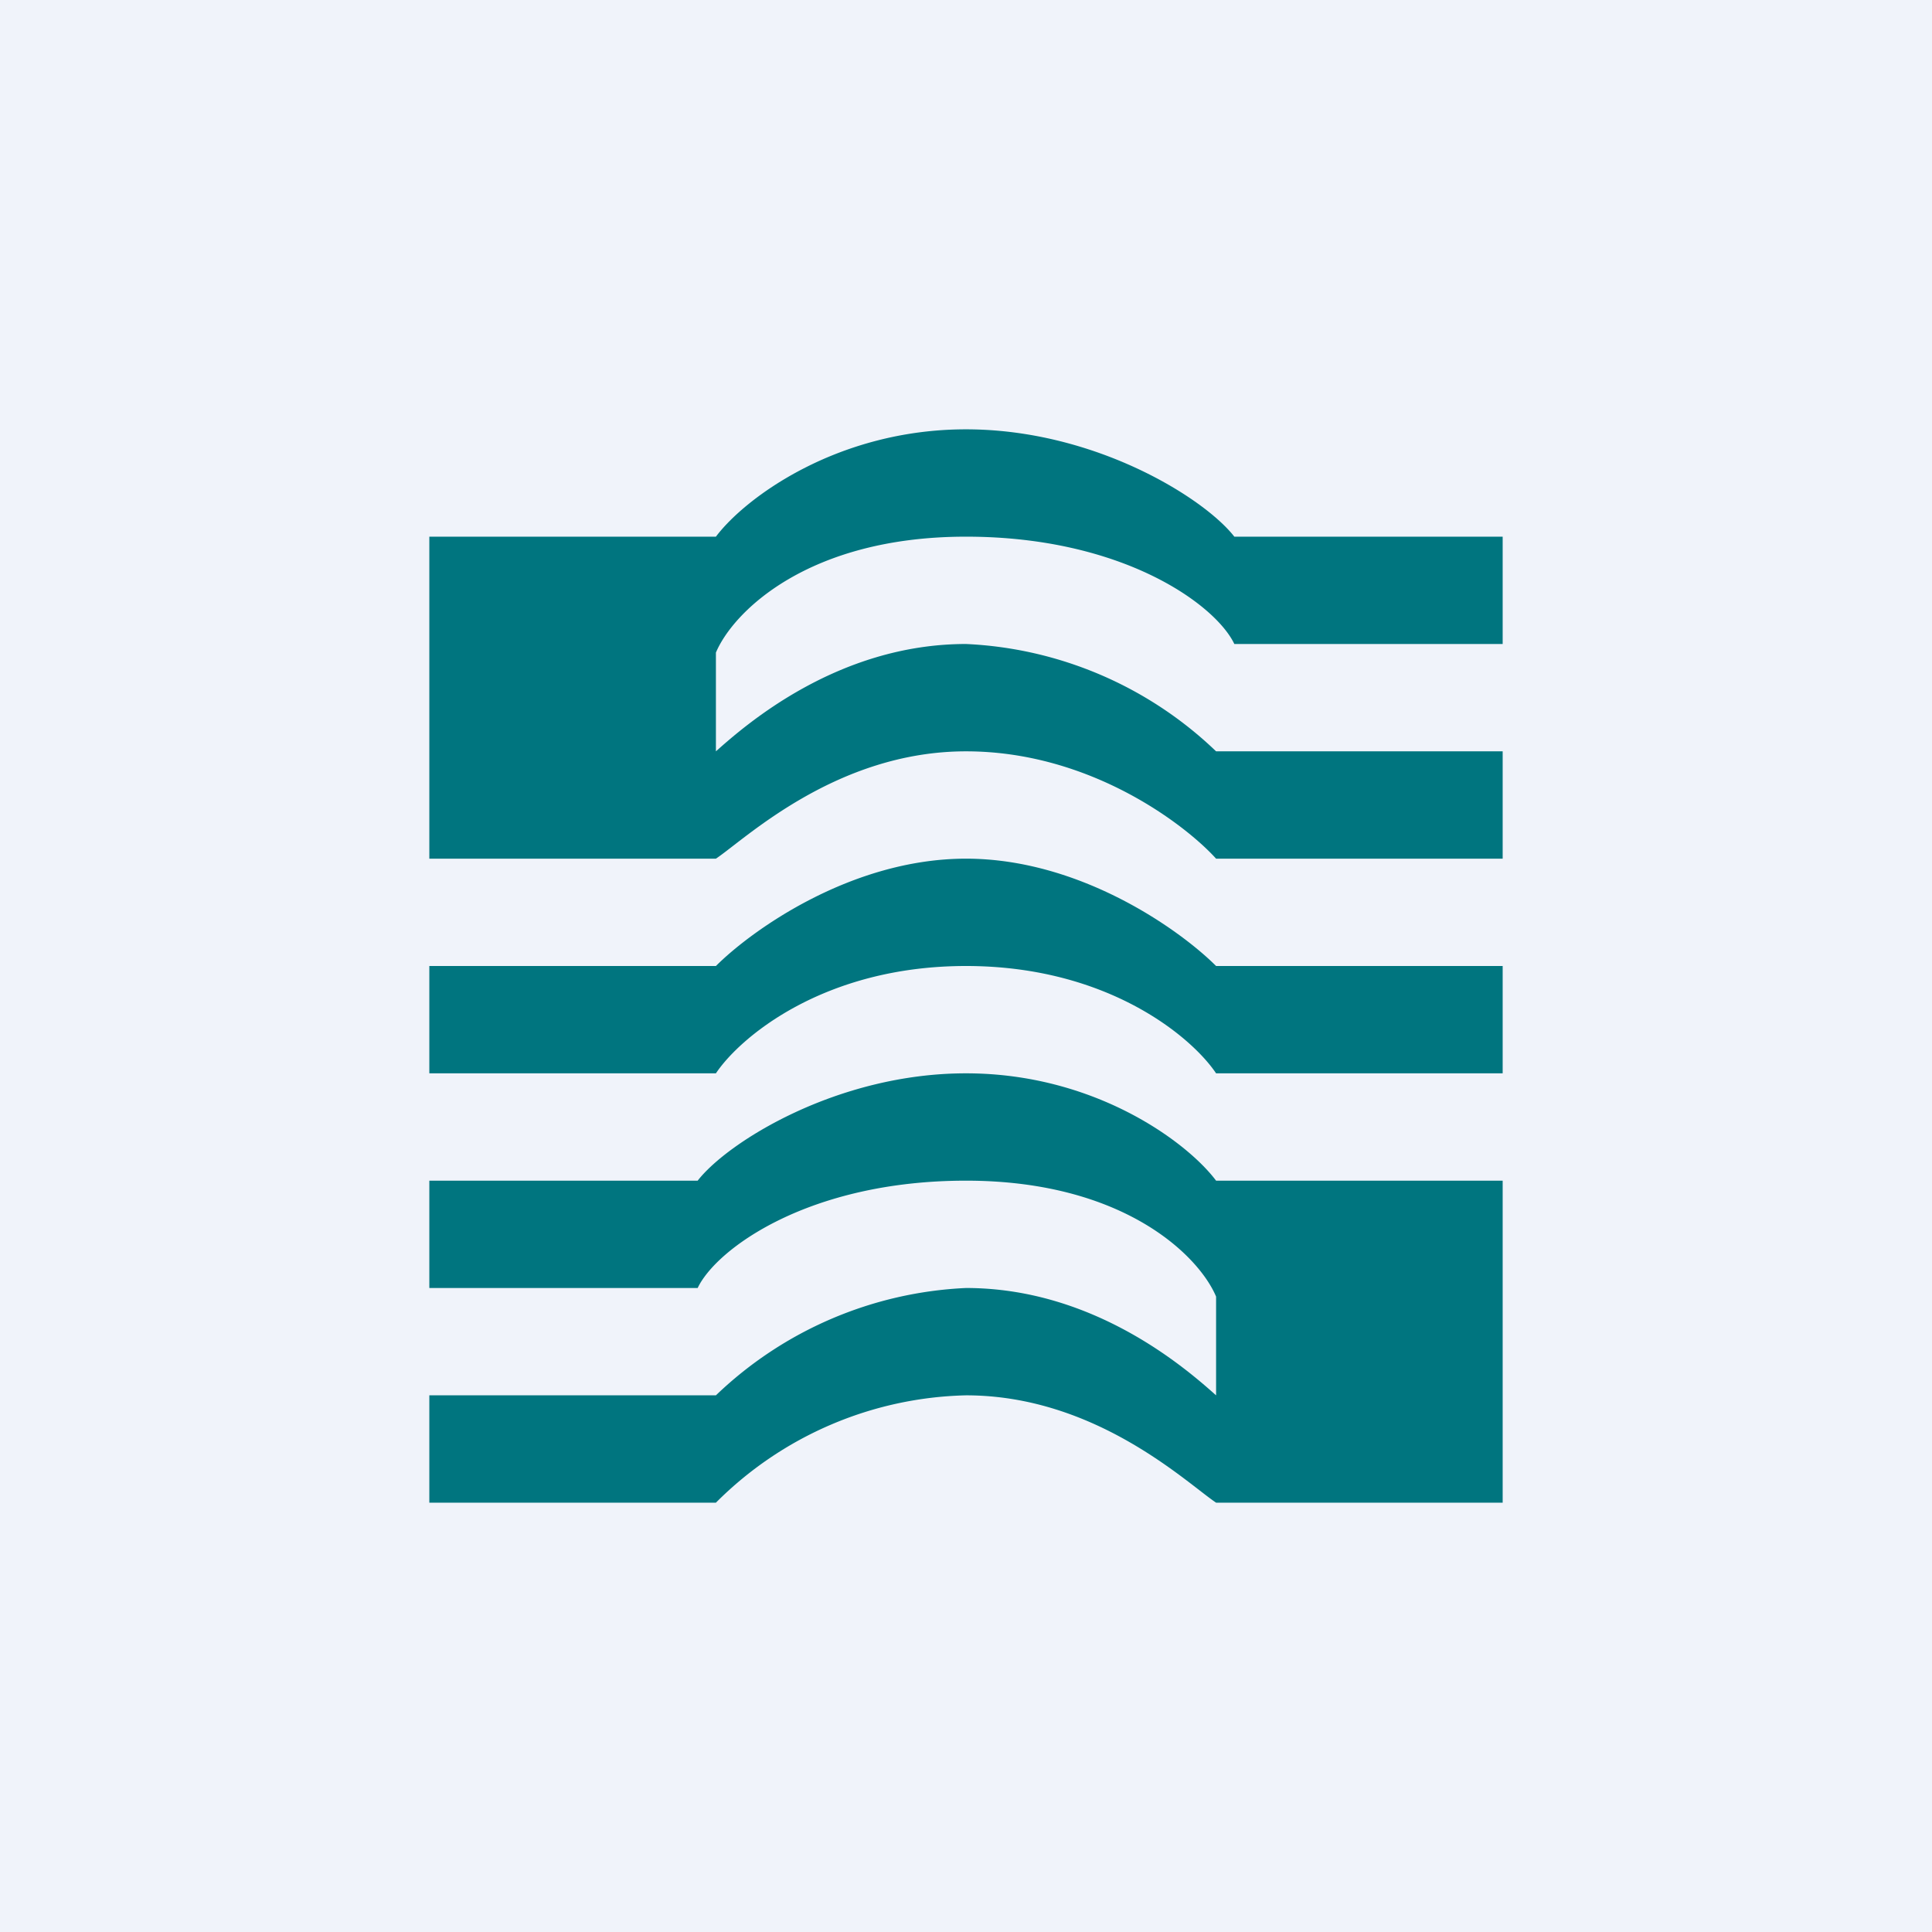
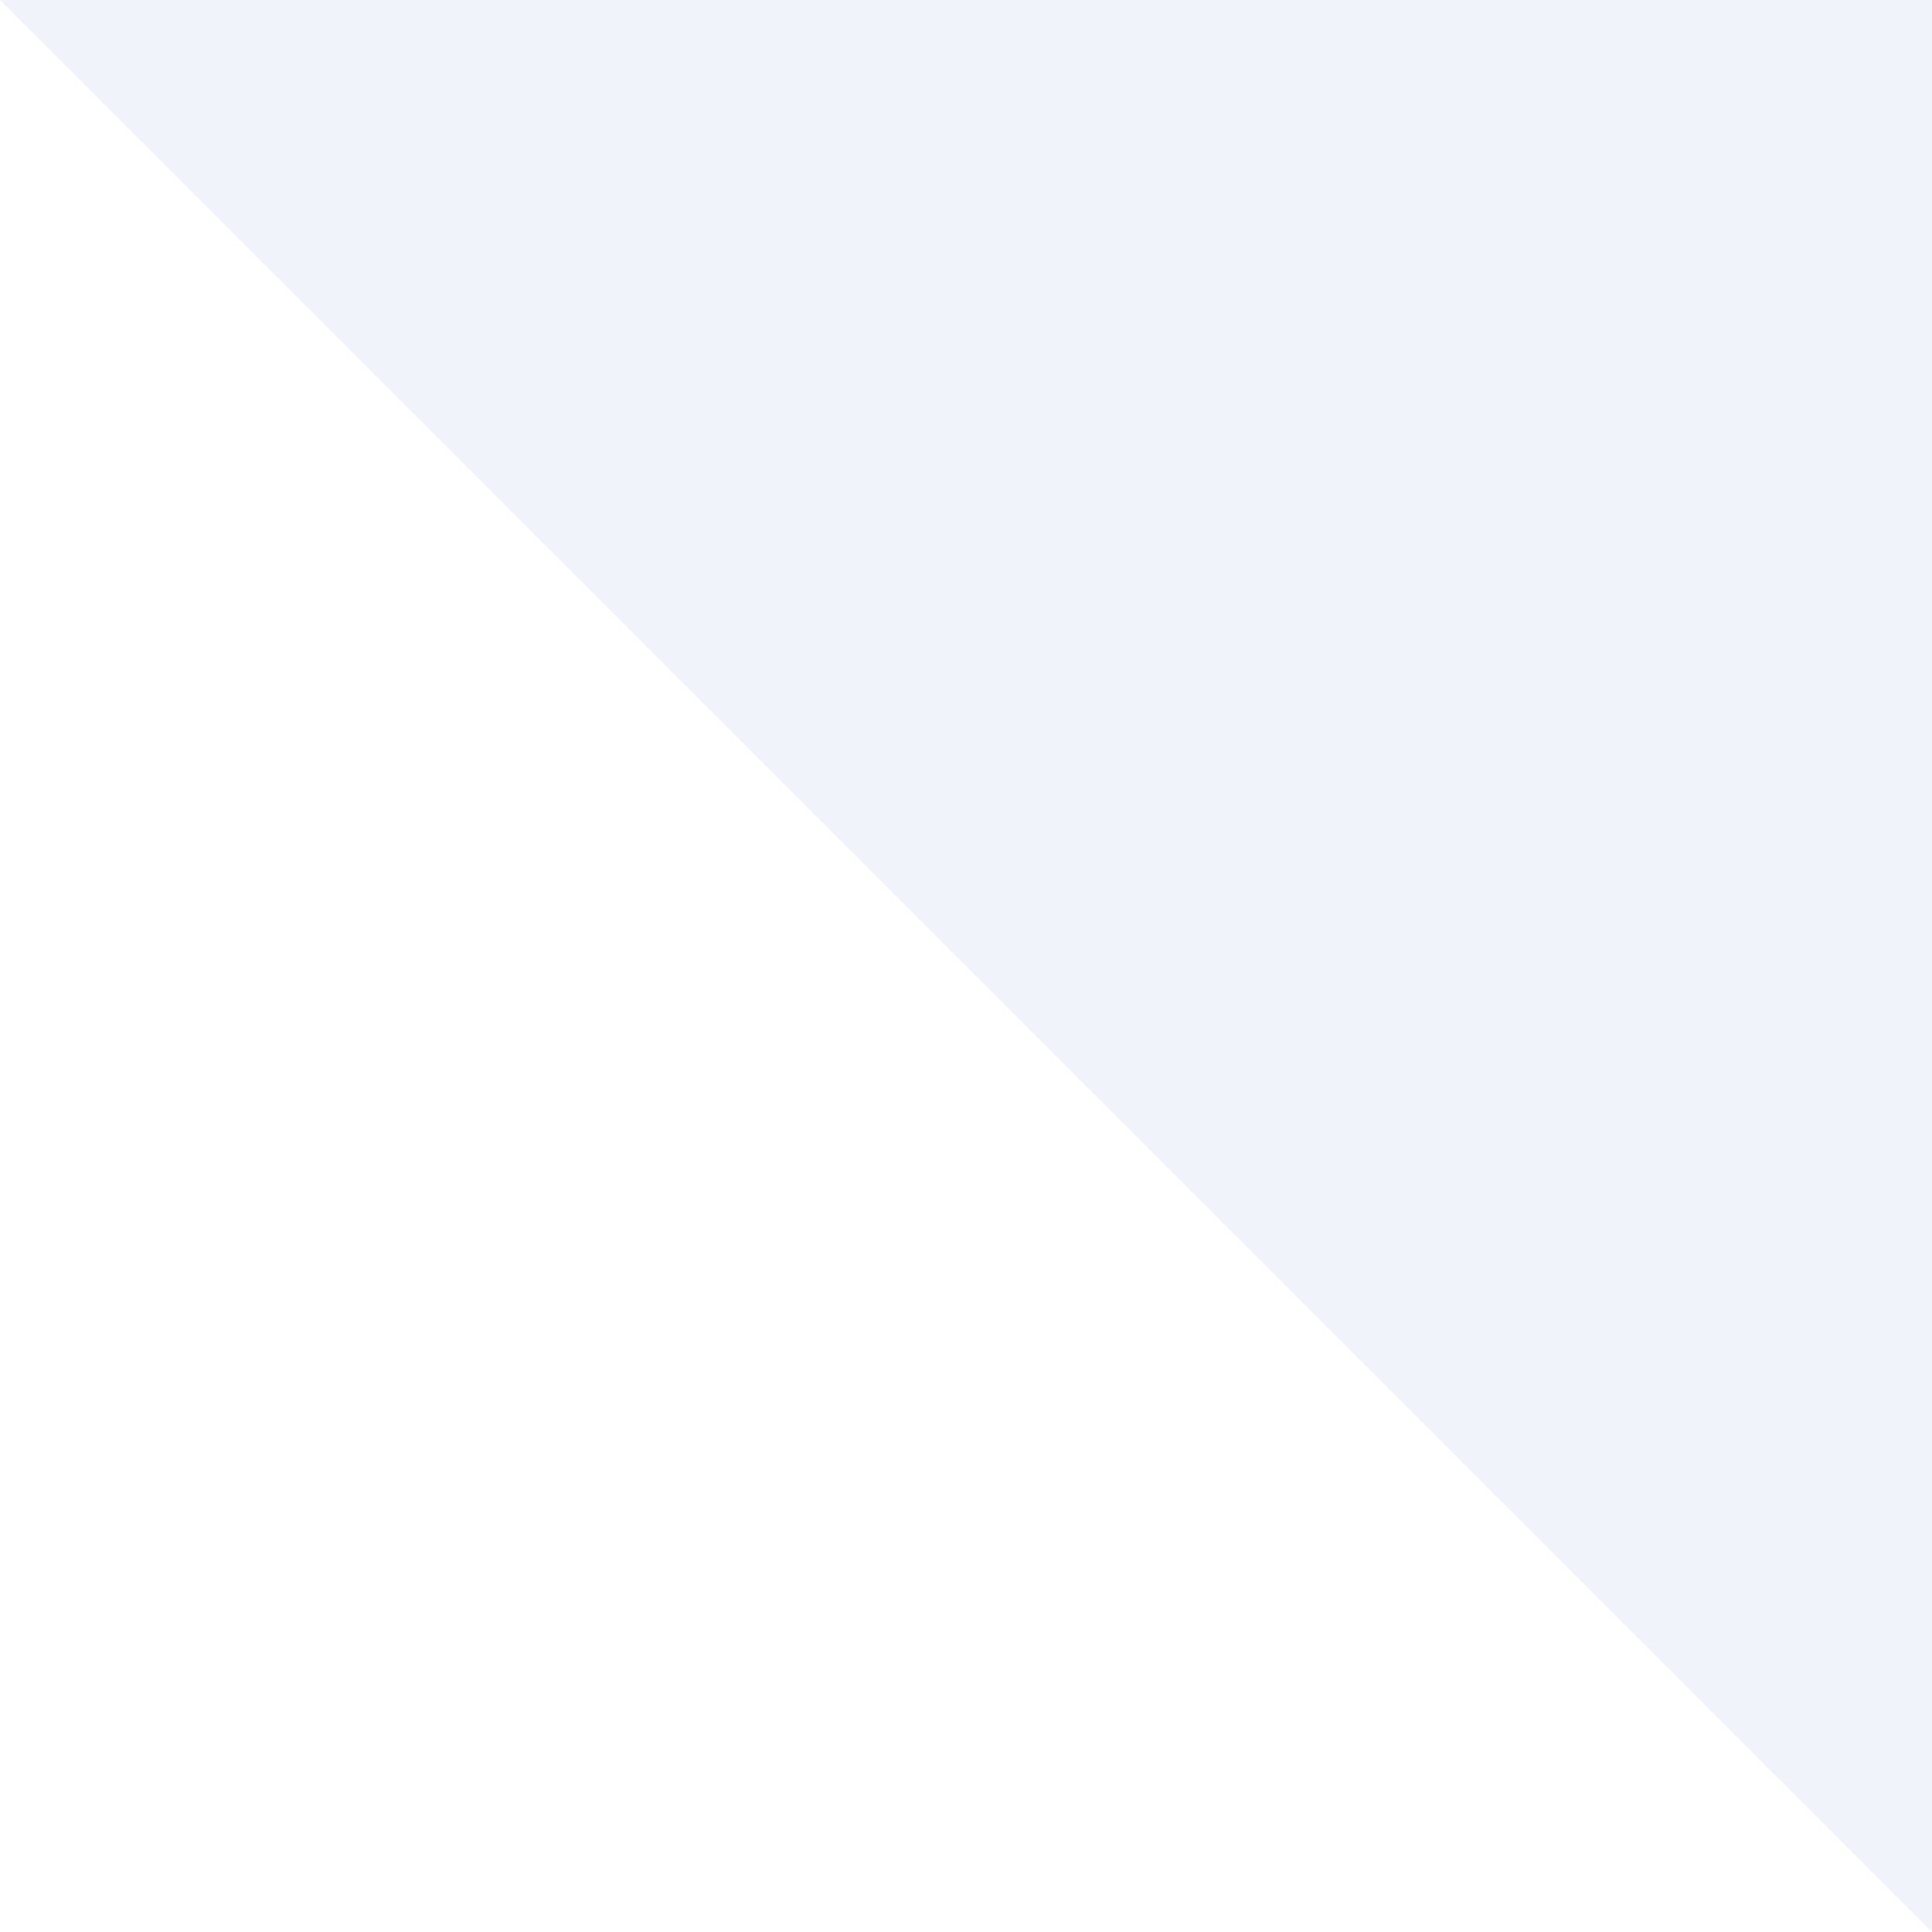
<svg xmlns="http://www.w3.org/2000/svg" width="18" height="18" viewBox="0 0 18 18">
-   <path fill="#F0F3FA" d="M0 0h18v18H0z" />
-   <path d="M6.67 5H4v3h2.67C6.94 7.82 7.79 7 9 7c1.17 0 2.06.7 2.33 1H14V7h-2.67A3.6 3.6 0 0 0 9 6c-1.2 0-2.06.76-2.33 1v-.92C6.83 5.7 7.53 5 9 5c1.47 0 2.33.64 2.5 1H14V5h-2.5c-.28-.36-1.3-1-2.5-1s-2.06.64-2.33 1ZM11.33 11H14v3h-2.67c-.27-.18-1.12-1-2.33-1a3.4 3.4 0 0 0-2.33 1H4v-1h2.67A3.6 3.6 0 0 1 9 12c1.2 0 2.06.76 2.33 1v-.92C11.17 11.7 10.47 11 9 11c-1.47 0-2.33.64-2.5 1H4v-1h2.5c.28-.36 1.3-1 2.5-1s2.06.64 2.33 1ZM6.67 9H4v1h2.67c.22-.33 1-1 2.33-1s2.11.67 2.33 1H14V9h-2.67C11 8.67 10.07 8 9 8s-2 .67-2.33 1Z" fill="#00757F" />
+   <path fill="#F0F3FA" d="M0 0h18v18z" />
</svg>